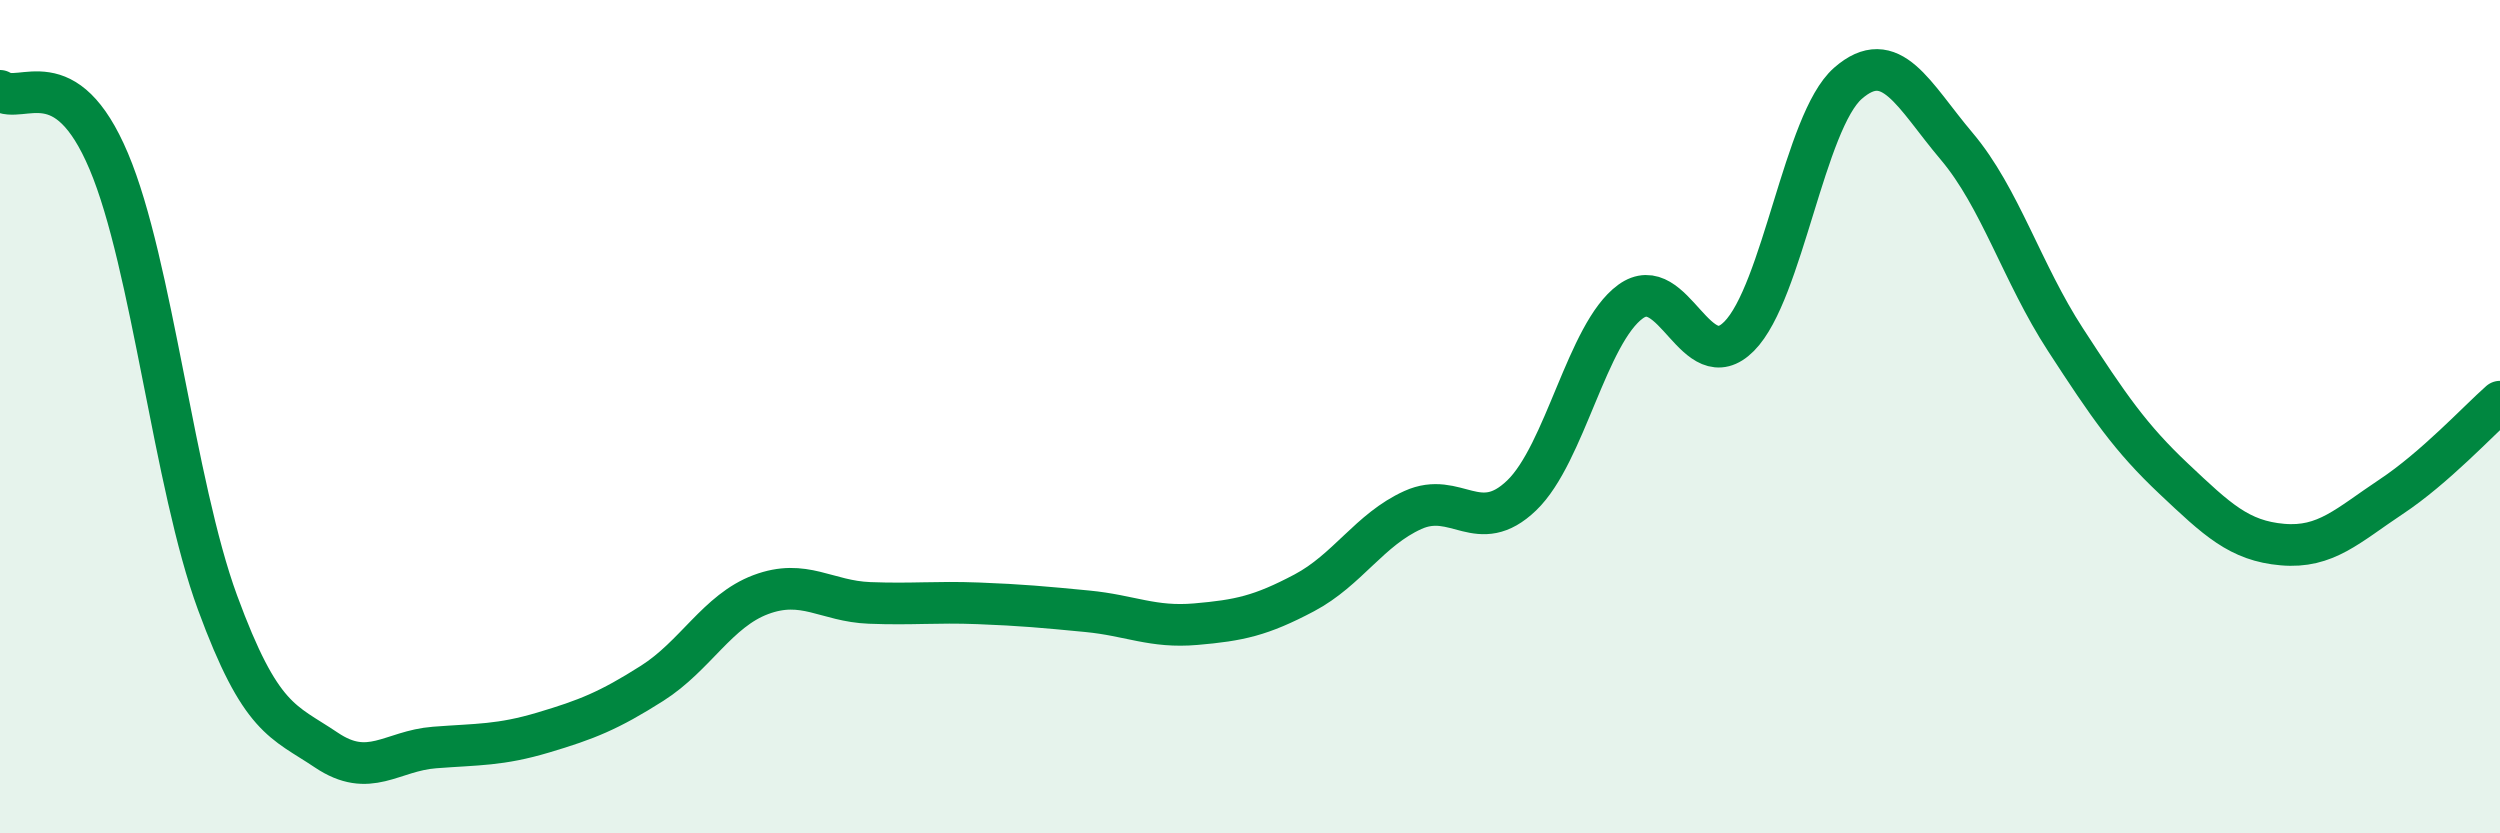
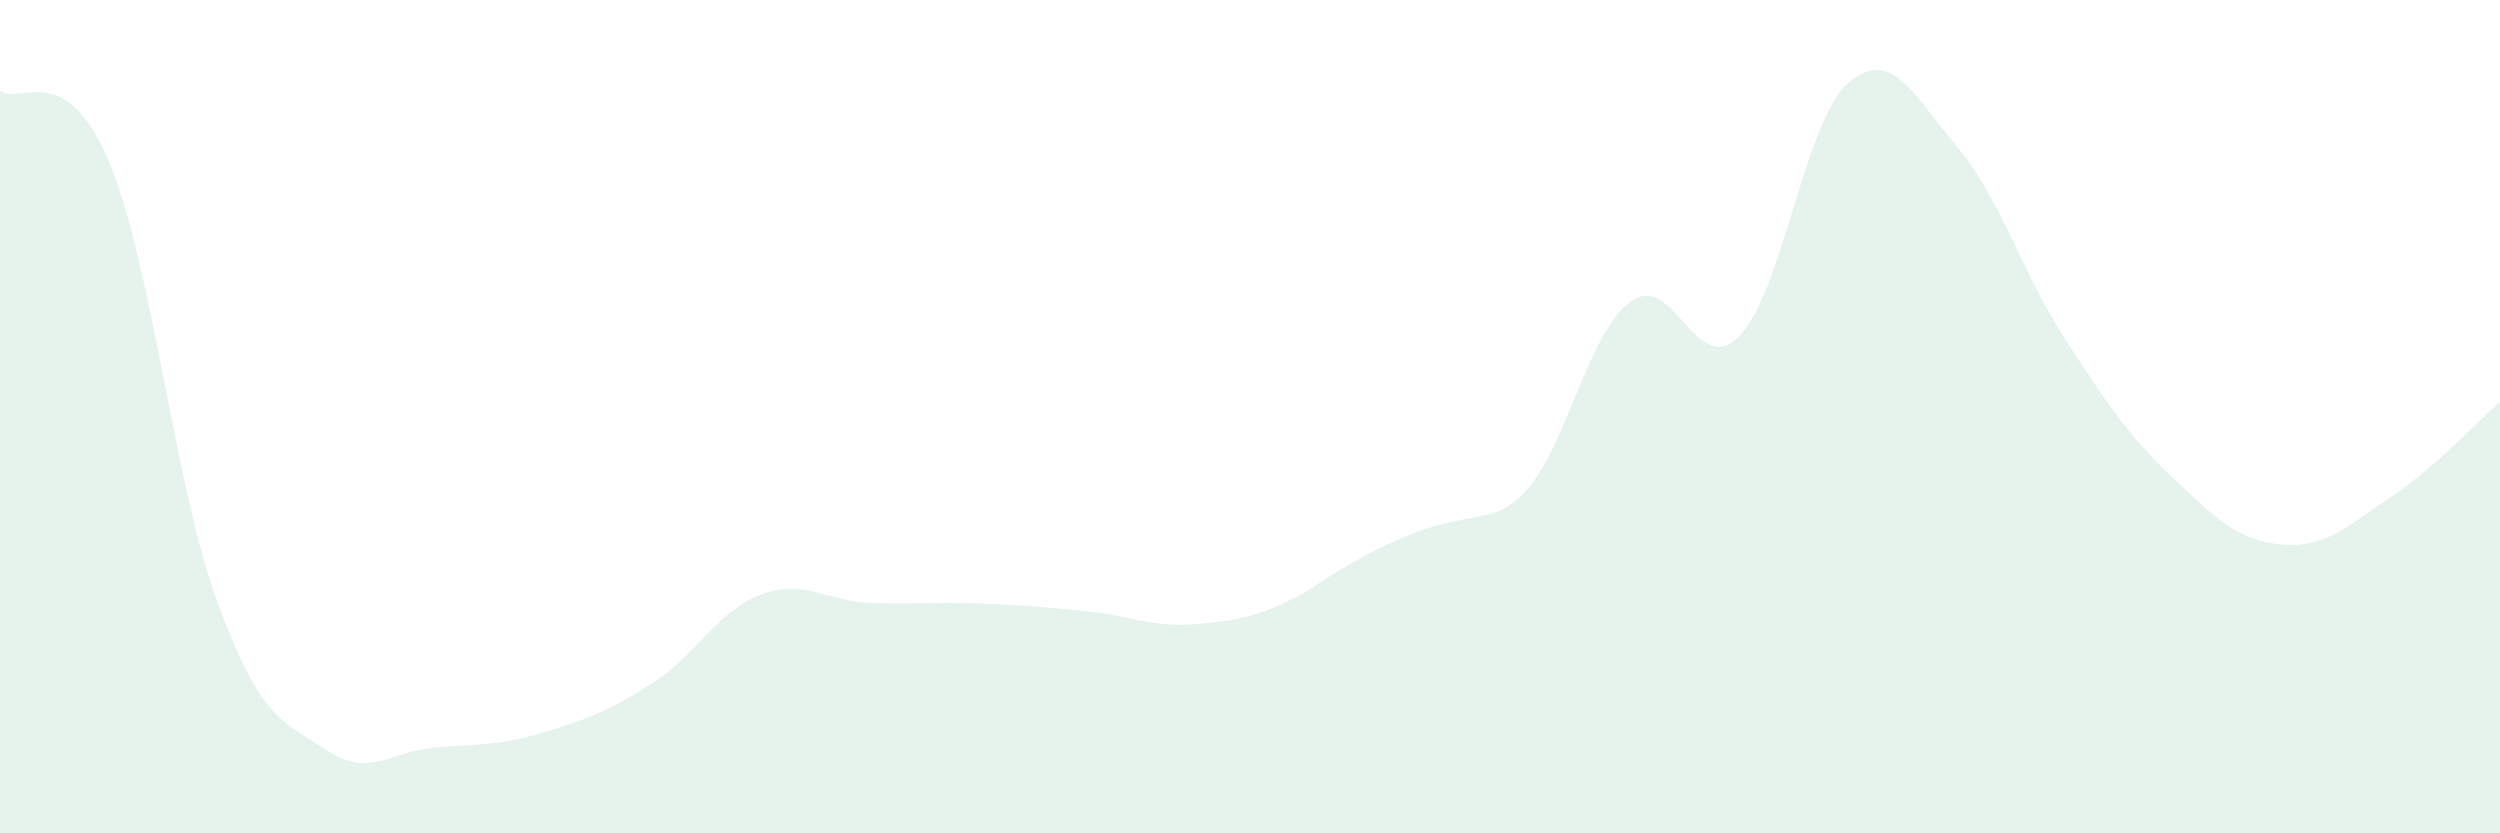
<svg xmlns="http://www.w3.org/2000/svg" width="60" height="20" viewBox="0 0 60 20">
-   <path d="M 0,2.18 C 0.52,2.52 1.57,1.41 2.61,3.87 C 3.65,6.33 4.18,11.63 5.22,14.46 C 6.26,17.29 6.79,17.3 7.83,18 C 8.87,18.7 9.39,18.02 10.43,17.94 C 11.47,17.86 12,17.89 13.04,17.58 C 14.08,17.27 14.61,17.06 15.65,16.4 C 16.69,15.74 17.22,14.66 18.26,14.27 C 19.3,13.88 19.83,14.43 20.87,14.47 C 21.91,14.51 22.44,14.44 23.48,14.48 C 24.52,14.52 25.05,14.57 26.09,14.67 C 27.13,14.77 27.66,15.07 28.7,14.98 C 29.74,14.89 30.26,14.78 31.3,14.23 C 32.34,13.68 32.87,12.71 33.91,12.24 C 34.95,11.77 35.48,12.89 36.52,11.89 C 37.56,10.89 38.09,8 39.13,7.24 C 40.17,6.48 40.7,9.12 41.74,8.07 C 42.78,7.02 43.31,2.91 44.35,2 C 45.39,1.09 45.92,2.28 46.96,3.51 C 48,4.74 48.53,6.55 49.57,8.15 C 50.61,9.75 51.13,10.51 52.17,11.49 C 53.21,12.47 53.74,12.98 54.78,13.07 C 55.82,13.16 56.35,12.61 57.39,11.92 C 58.43,11.23 59.48,10.1 60,9.64L60 20L0 20Z" fill="#008740" opacity="0.1" stroke-linecap="round" stroke-linejoin="round" />
-   <path d="M 0,2.18 C 0.52,2.52 1.57,1.41 2.61,3.87 C 3.65,6.33 4.18,11.63 5.22,14.46 C 6.26,17.29 6.79,17.3 7.83,18 C 8.87,18.7 9.39,18.02 10.43,17.94 C 11.47,17.86 12,17.89 13.04,17.58 C 14.08,17.27 14.61,17.06 15.65,16.4 C 16.69,15.74 17.22,14.66 18.26,14.27 C 19.3,13.88 19.83,14.43 20.87,14.47 C 21.91,14.51 22.44,14.44 23.48,14.48 C 24.52,14.52 25.05,14.57 26.09,14.67 C 27.13,14.77 27.66,15.07 28.7,14.98 C 29.74,14.89 30.26,14.78 31.3,14.23 C 32.34,13.68 32.87,12.71 33.91,12.24 C 34.95,11.77 35.48,12.89 36.52,11.89 C 37.56,10.89 38.09,8 39.13,7.24 C 40.17,6.48 40.7,9.12 41.74,8.07 C 42.78,7.02 43.31,2.91 44.35,2 C 45.39,1.09 45.92,2.28 46.96,3.51 C 48,4.74 48.53,6.55 49.57,8.15 C 50.61,9.75 51.13,10.51 52.17,11.49 C 53.21,12.47 53.74,12.98 54.78,13.07 C 55.82,13.16 56.35,12.61 57.39,11.92 C 58.43,11.23 59.48,10.1 60,9.64" stroke="#008740" stroke-width="1" fill="none" stroke-linecap="round" stroke-linejoin="round" />
+   <path d="M 0,2.18 C 0.52,2.52 1.57,1.41 2.61,3.87 C 3.65,6.33 4.18,11.63 5.22,14.46 C 6.26,17.29 6.79,17.3 7.83,18 C 8.87,18.7 9.39,18.02 10.43,17.94 C 11.47,17.86 12,17.89 13.04,17.58 C 14.08,17.27 14.61,17.06 15.65,16.4 C 16.69,15.74 17.22,14.66 18.26,14.27 C 19.3,13.88 19.83,14.43 20.87,14.47 C 21.91,14.51 22.44,14.44 23.48,14.48 C 24.52,14.52 25.05,14.57 26.09,14.67 C 27.13,14.77 27.66,15.07 28.7,14.98 C 29.74,14.89 30.26,14.78 31.3,14.23 C 34.95,11.77 35.48,12.89 36.52,11.89 C 37.56,10.89 38.09,8 39.13,7.24 C 40.17,6.48 40.7,9.12 41.74,8.07 C 42.78,7.02 43.31,2.91 44.35,2 C 45.39,1.09 45.92,2.28 46.96,3.51 C 48,4.74 48.53,6.55 49.57,8.15 C 50.61,9.75 51.13,10.51 52.17,11.49 C 53.21,12.47 53.74,12.98 54.78,13.07 C 55.82,13.16 56.35,12.61 57.39,11.92 C 58.43,11.23 59.48,10.1 60,9.64L60 20L0 20Z" fill="#008740" opacity="0.1" stroke-linecap="round" stroke-linejoin="round" />
</svg>